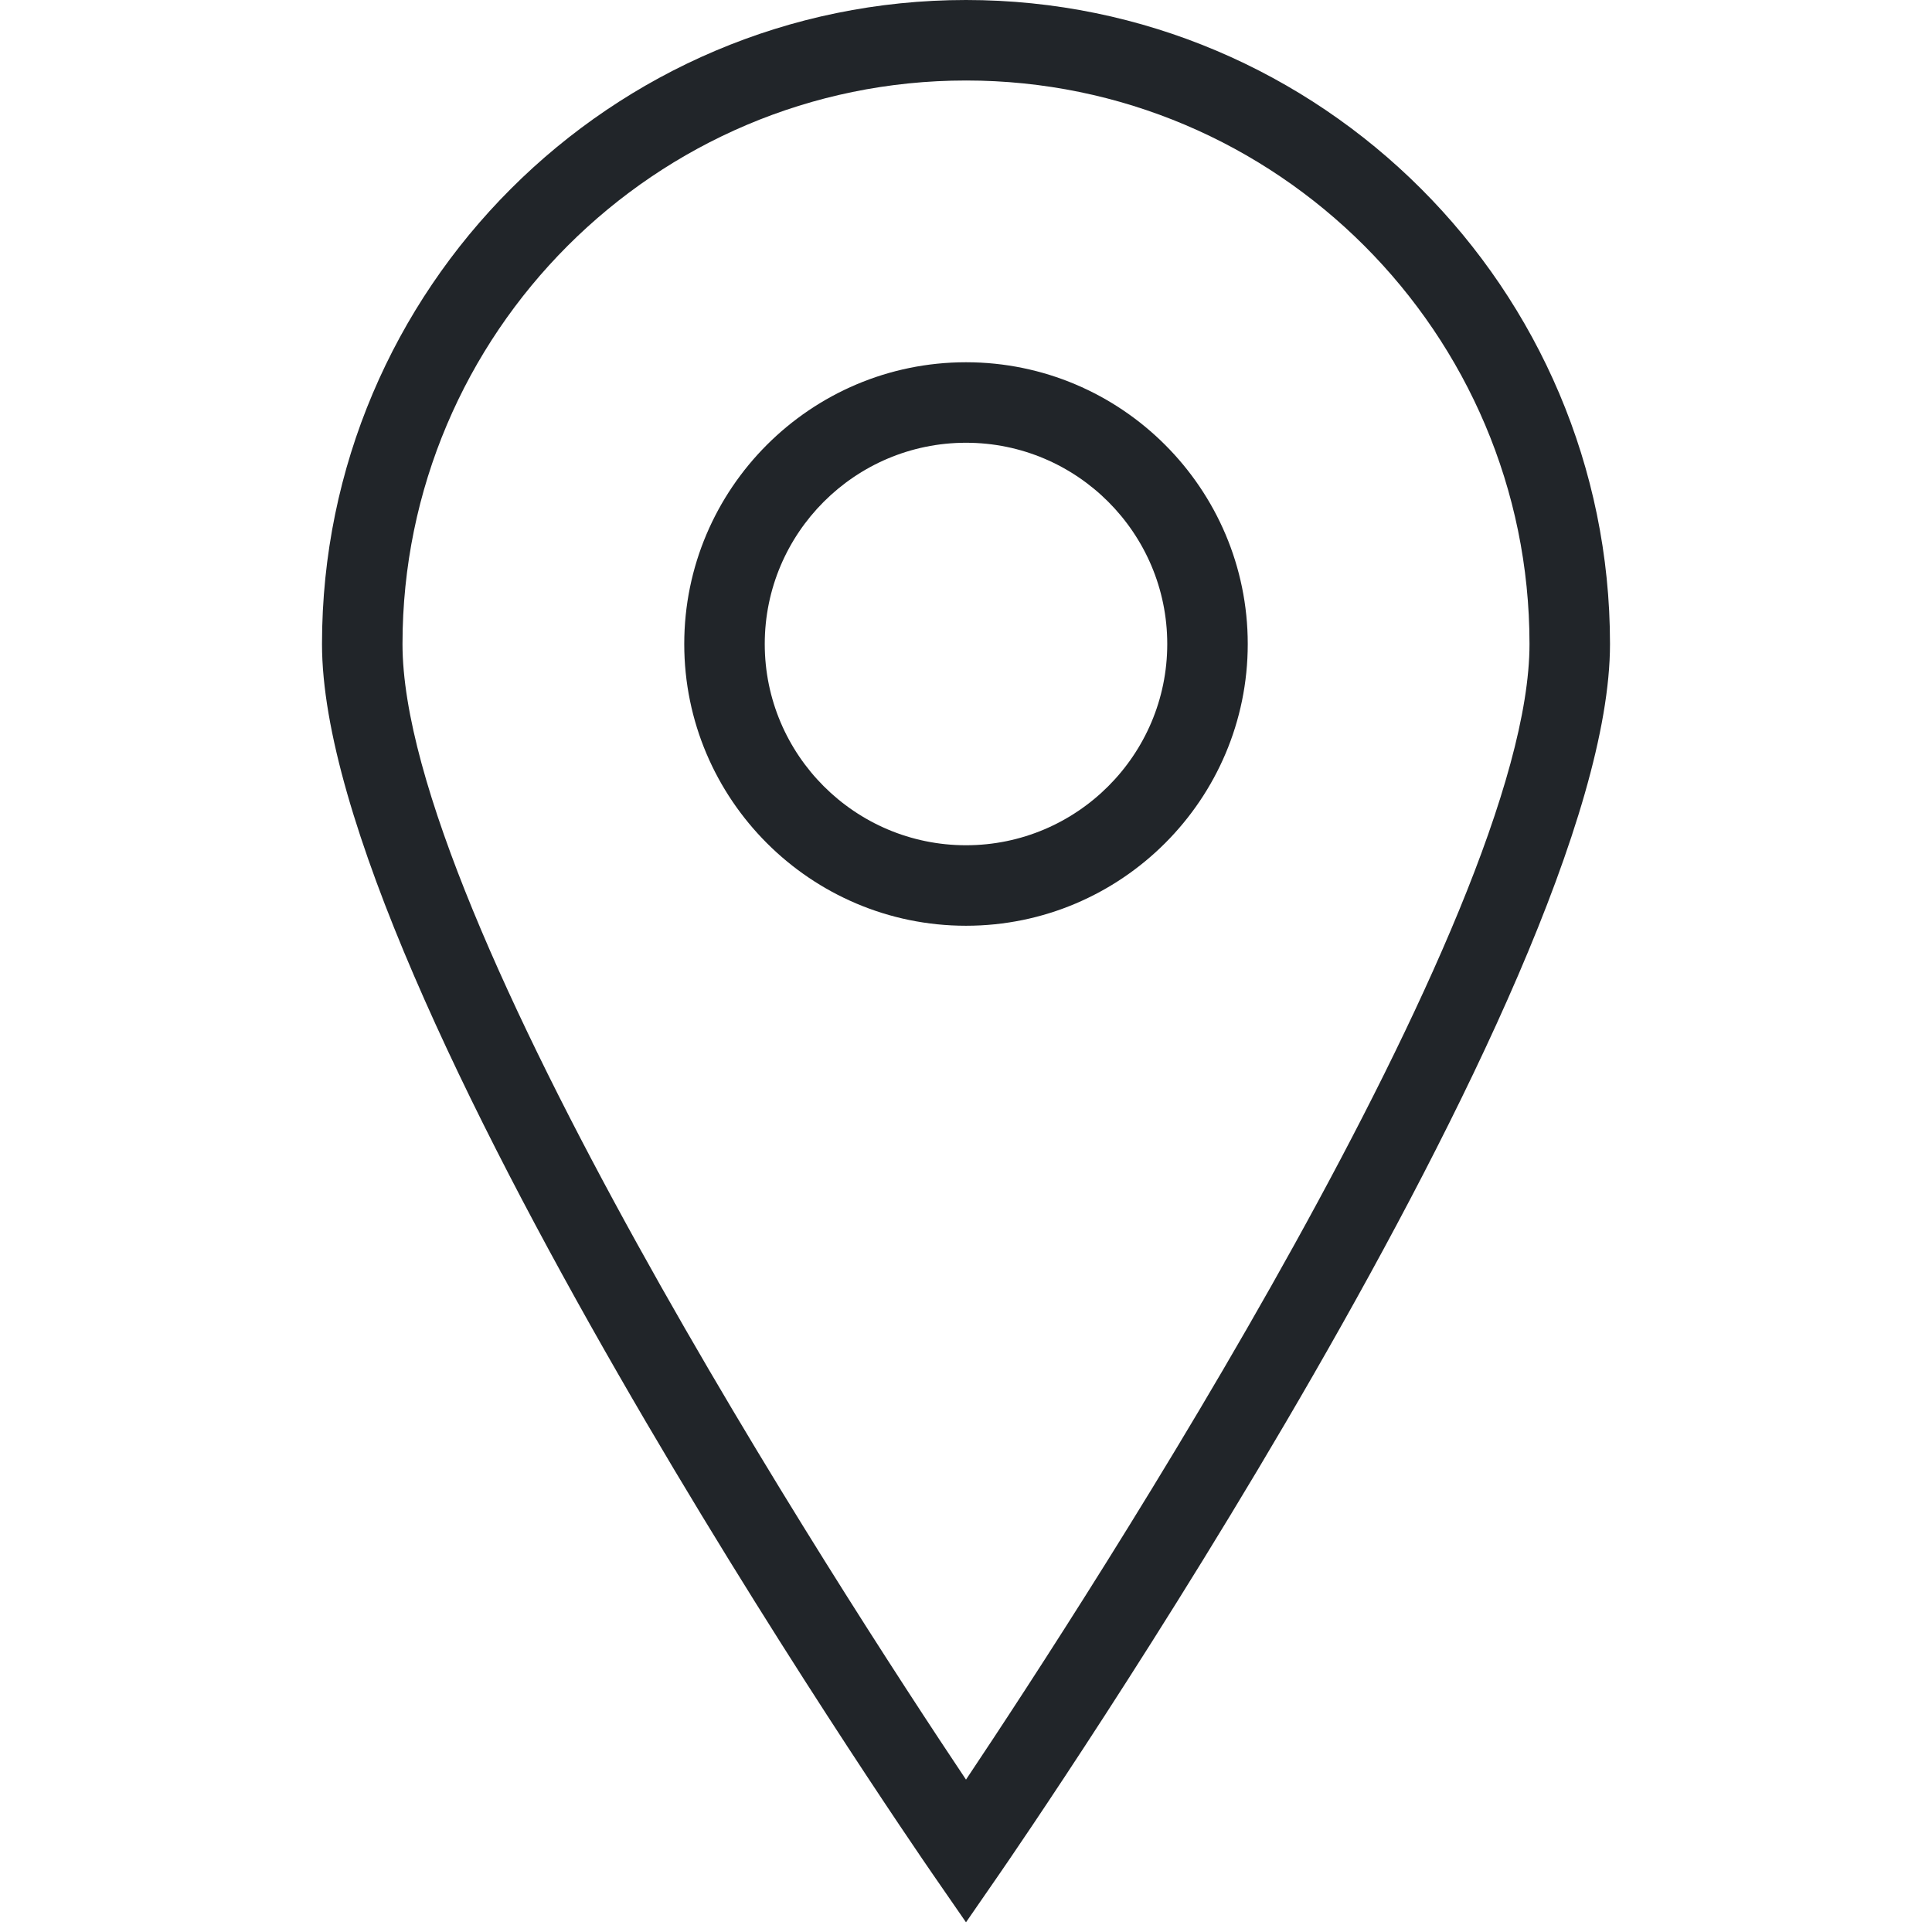
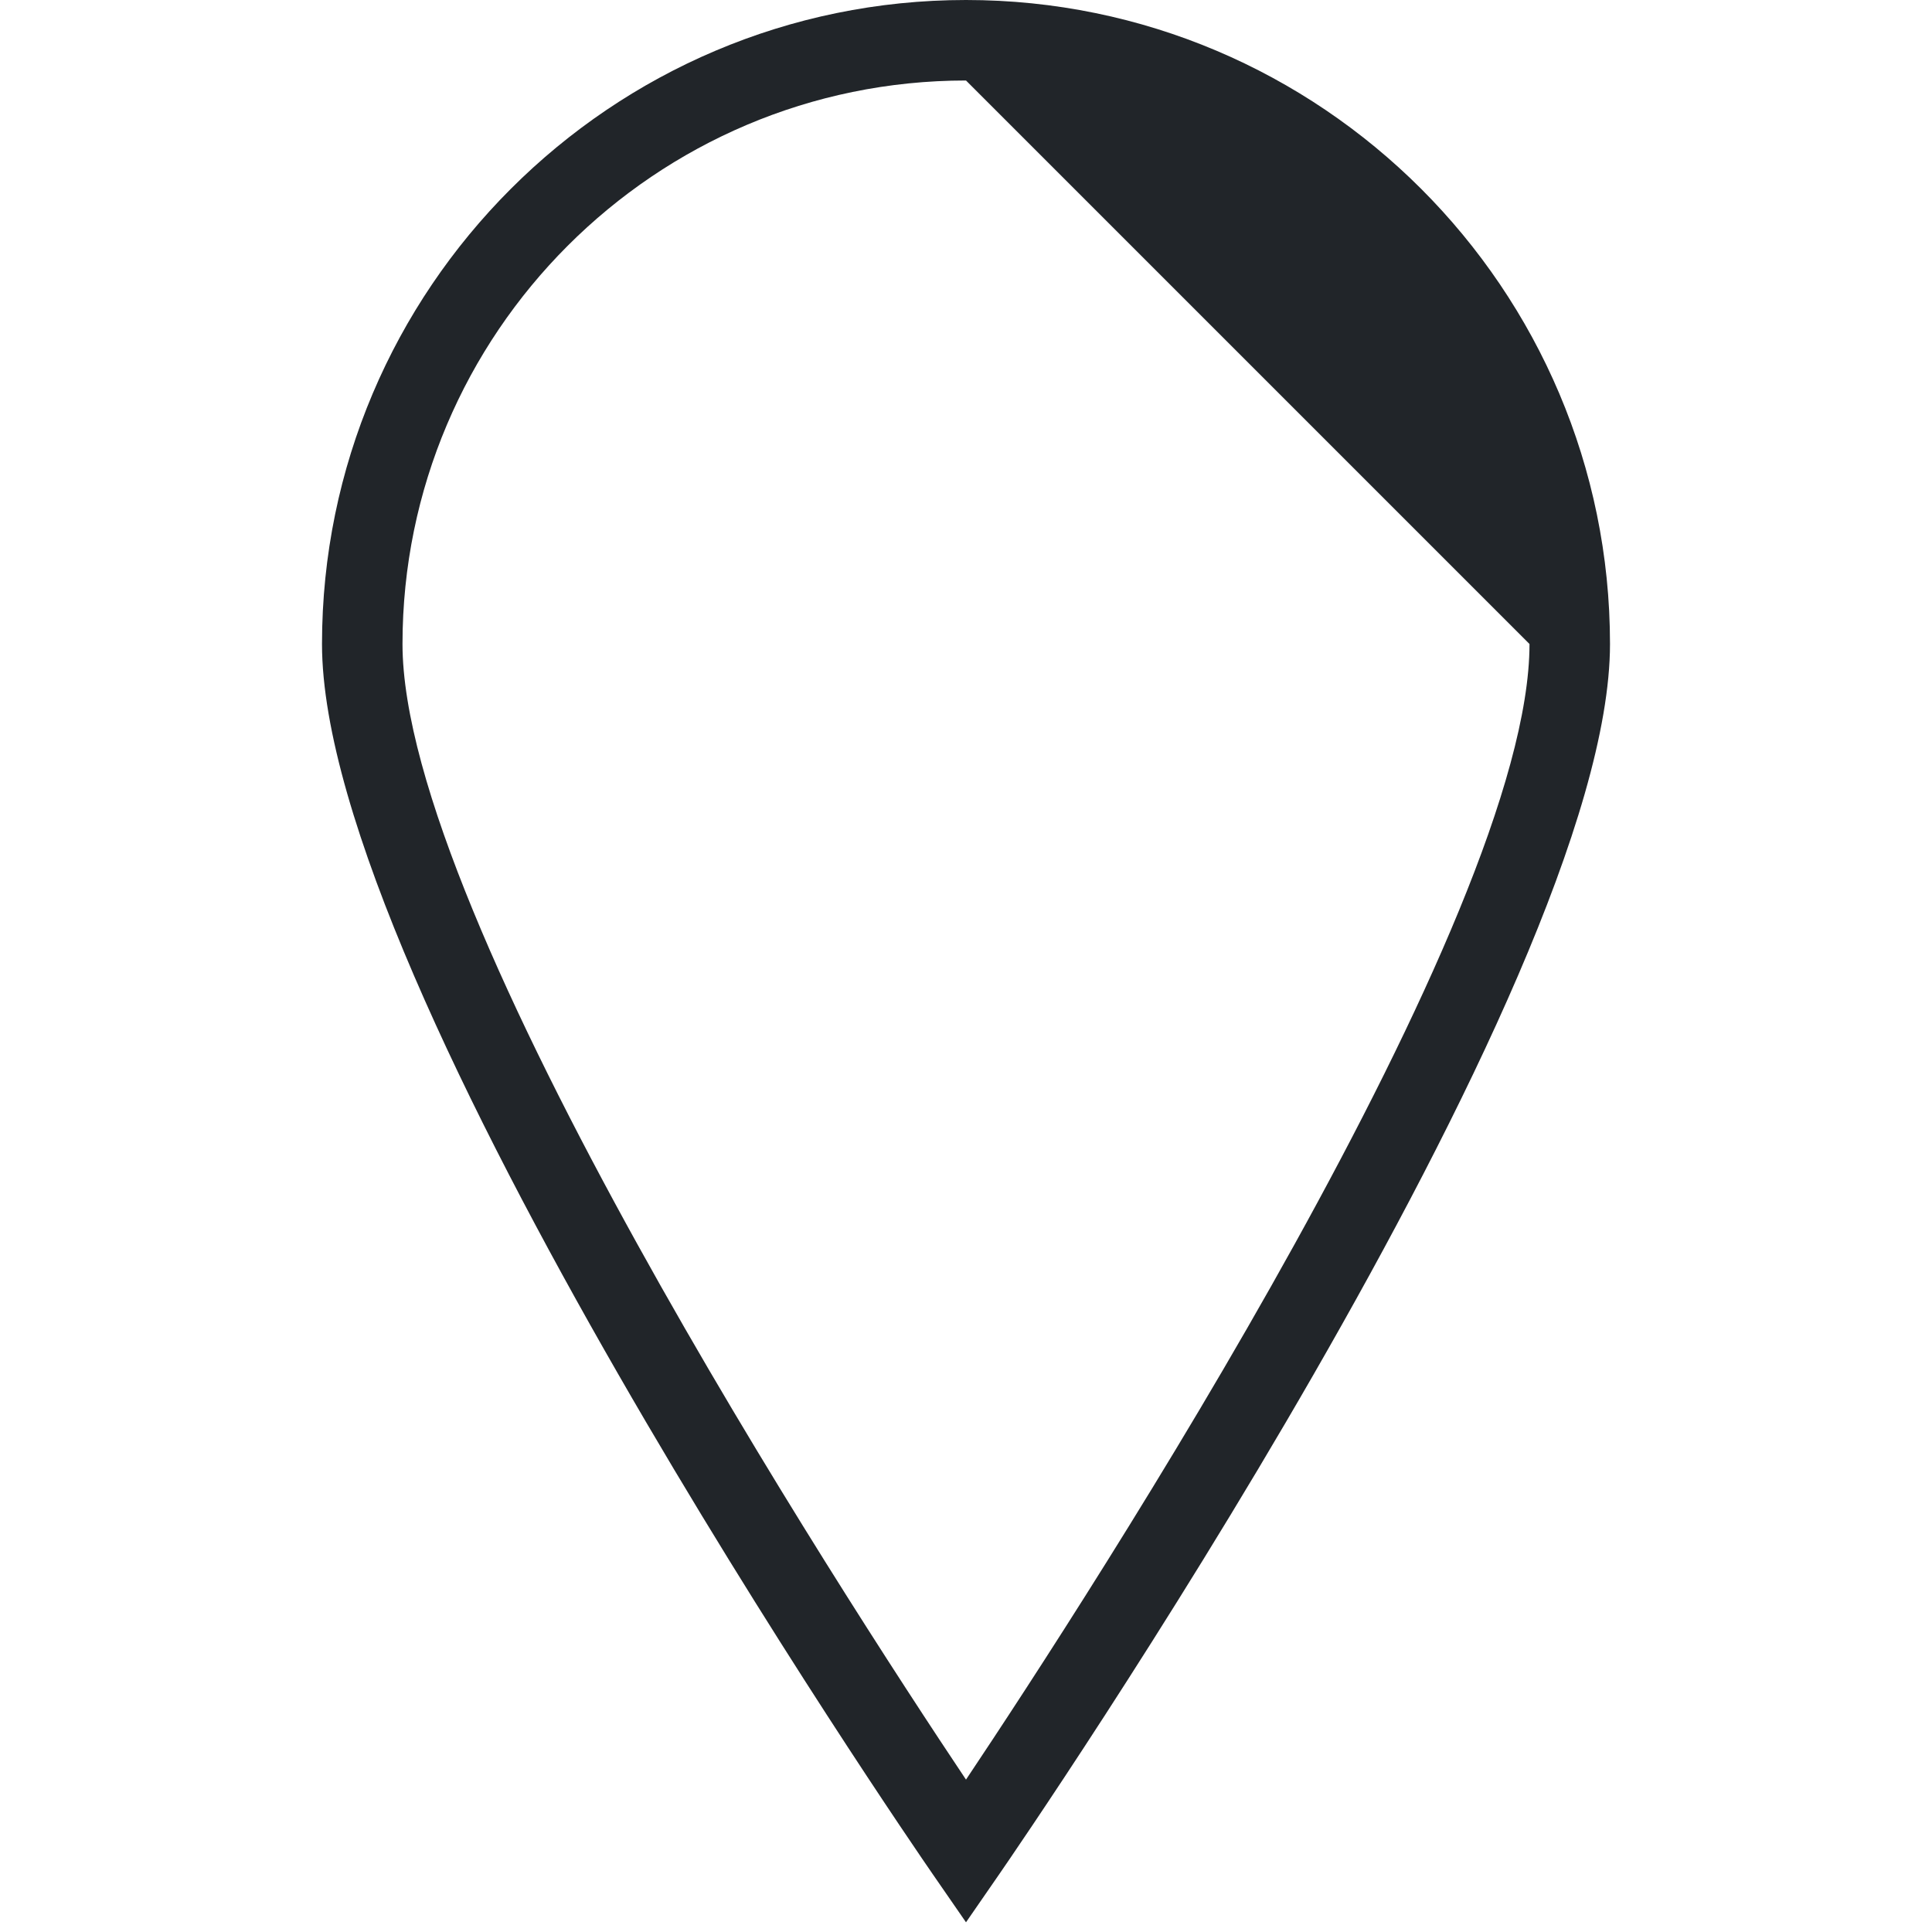
<svg xmlns="http://www.w3.org/2000/svg" xml:space="preserve" viewBox="0 0 48 48" id="Map">
-   <path d="m24 47.759-.823-1.191C22.558 45.671 8 24.499 8 16 8 7.178 15.178 0 24 0s16 7.178 16 16c0 8.499-14.558 29.671-15.177 30.568L24 47.759zM24 2c-7.72 0-14 6.28-14 14 0 6.787 10.885 23.555 14 28.214C27.115 39.555 38 22.787 38 16c0-7.72-6.28-14-14-14z" fill="#212529" class="color000000 svgShape" />
-   <path d="M24 23c-3.859 0-7-3.14-7-7s3.141-7 7-7 7 3.14 7 7-3.141 7-7 7zm0-12c-2.757 0-5 2.243-5 5s2.243 5 5 5 5-2.243 5-5-2.243-5-5-5z" fill="#212529" class="color000000 svgShape" />
+   <path d="m24 47.759-.823-1.191C22.558 45.671 8 24.499 8 16 8 7.178 15.178 0 24 0s16 7.178 16 16c0 8.499-14.558 29.671-15.177 30.568L24 47.759zM24 2c-7.72 0-14 6.28-14 14 0 6.787 10.885 23.555 14 28.214C27.115 39.555 38 22.787 38 16z" fill="#212529" class="color000000 svgShape" />
</svg>